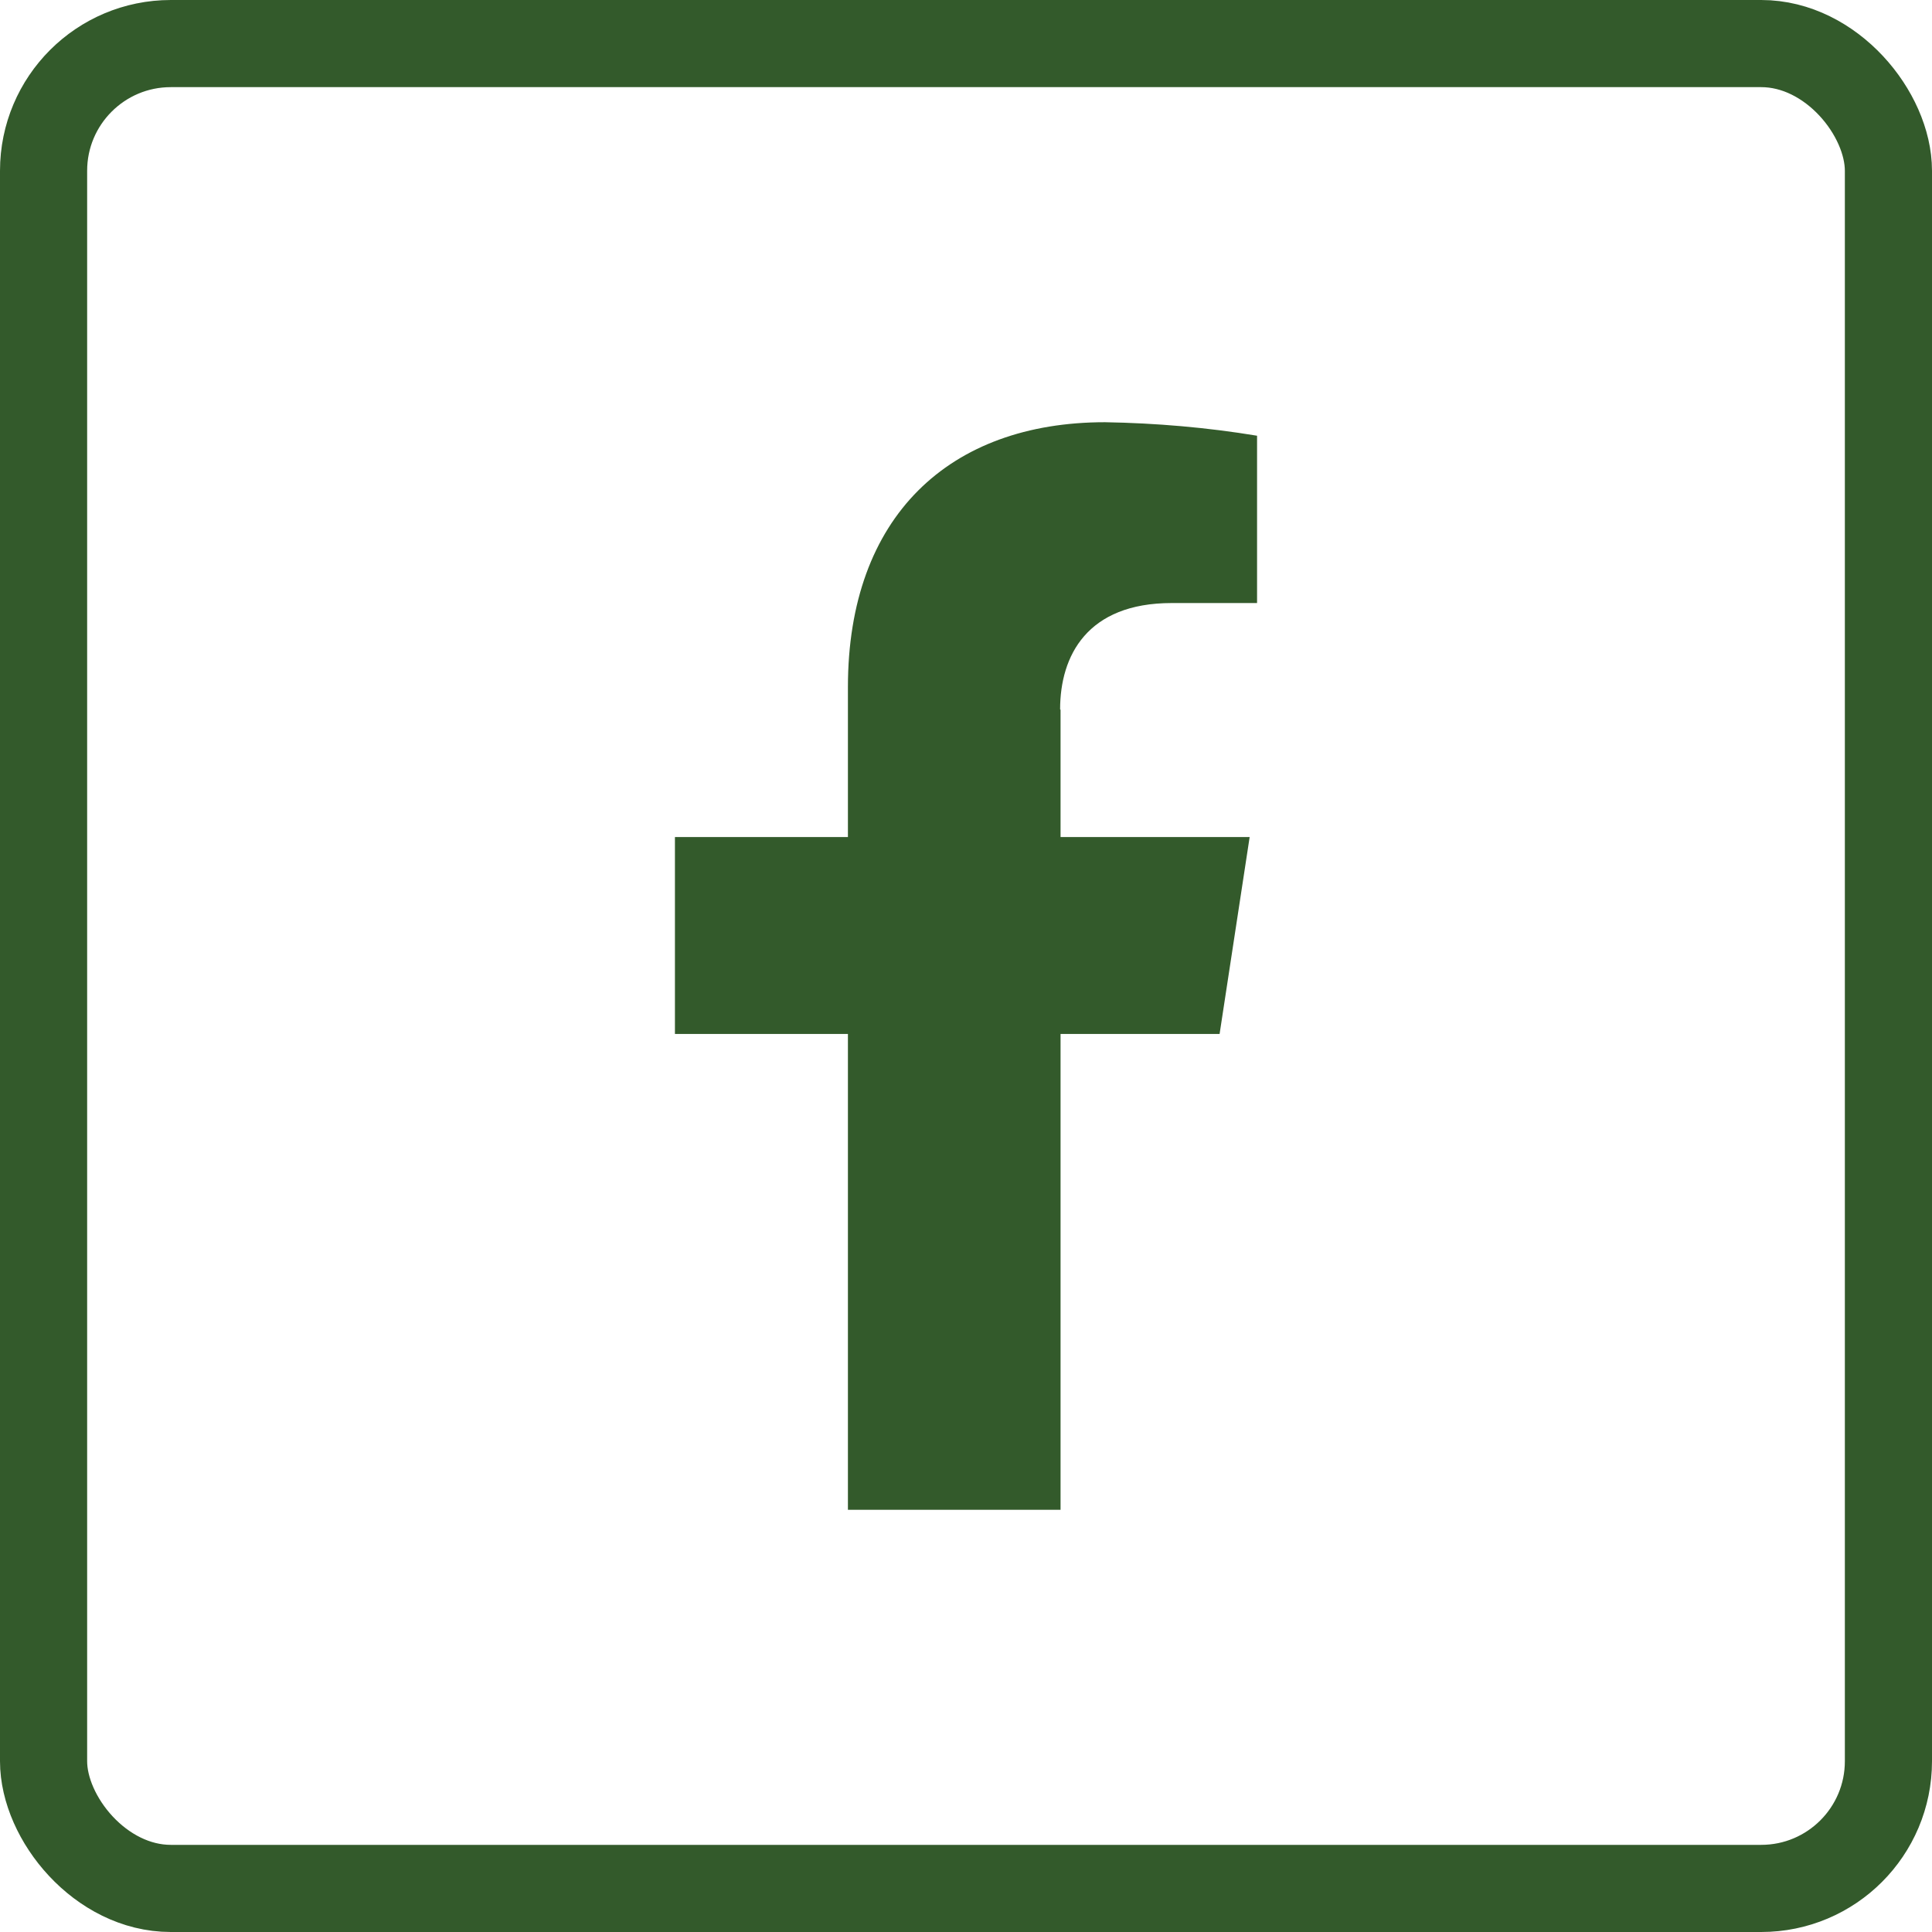
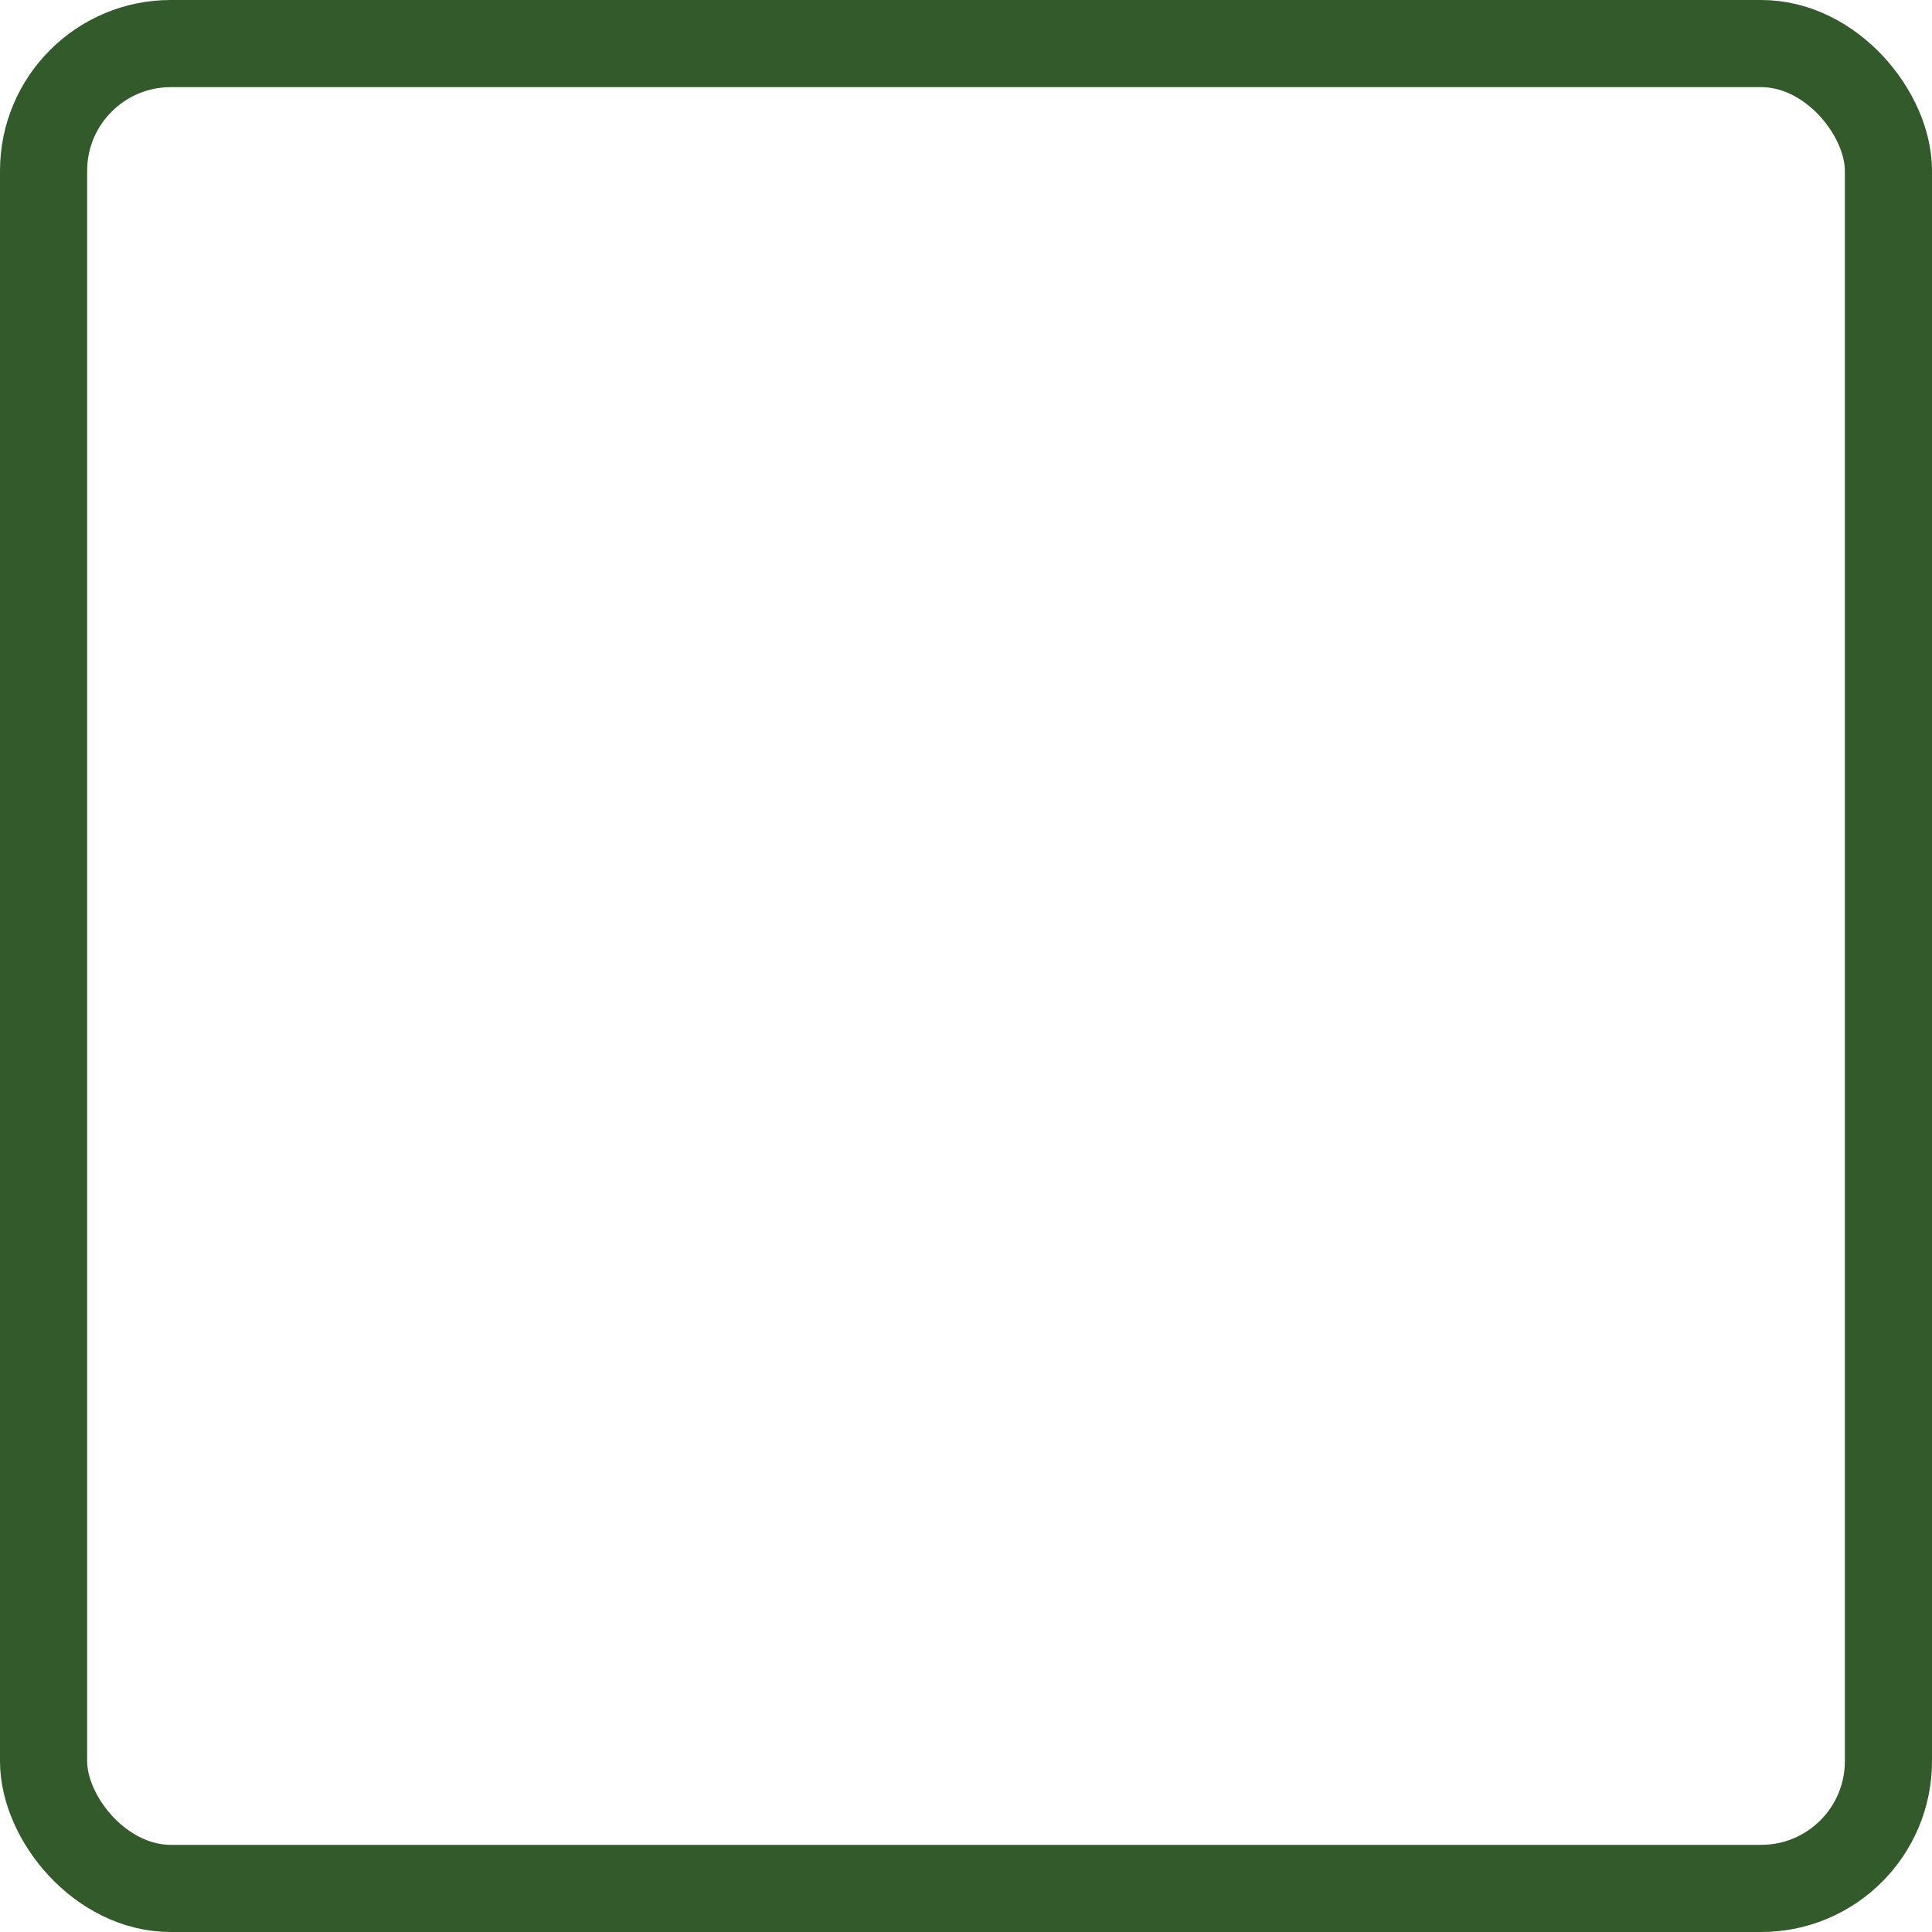
<svg xmlns="http://www.w3.org/2000/svg" id="a" data-name="Calque 1" viewBox="0 0 44.34 44.34">
  <g id="b" data-name="Groupe 95-3">
-     <path id="c" data-name="Tracé 136" d="m24.34,16.29v2.92h4.34l-.69,4.52h-3.65v10.92h-4.88v-10.92h-3.97v-4.52h3.97v-3.44c0-3.92,2.33-6.08,5.9-6.08,1.17.02,2.34.12,3.49.31v3.84h-1.96c-1.94,0-2.56,1.21-2.56,2.44" fill="#335a2b" stroke-width="0" />
-   </g>
+     </g>
  <rect x="1" y="1" width="42.34" height="42.34" rx="2.92" ry="2.92" fill="none" stroke="#335a2b" stroke-width="2" />
</svg>